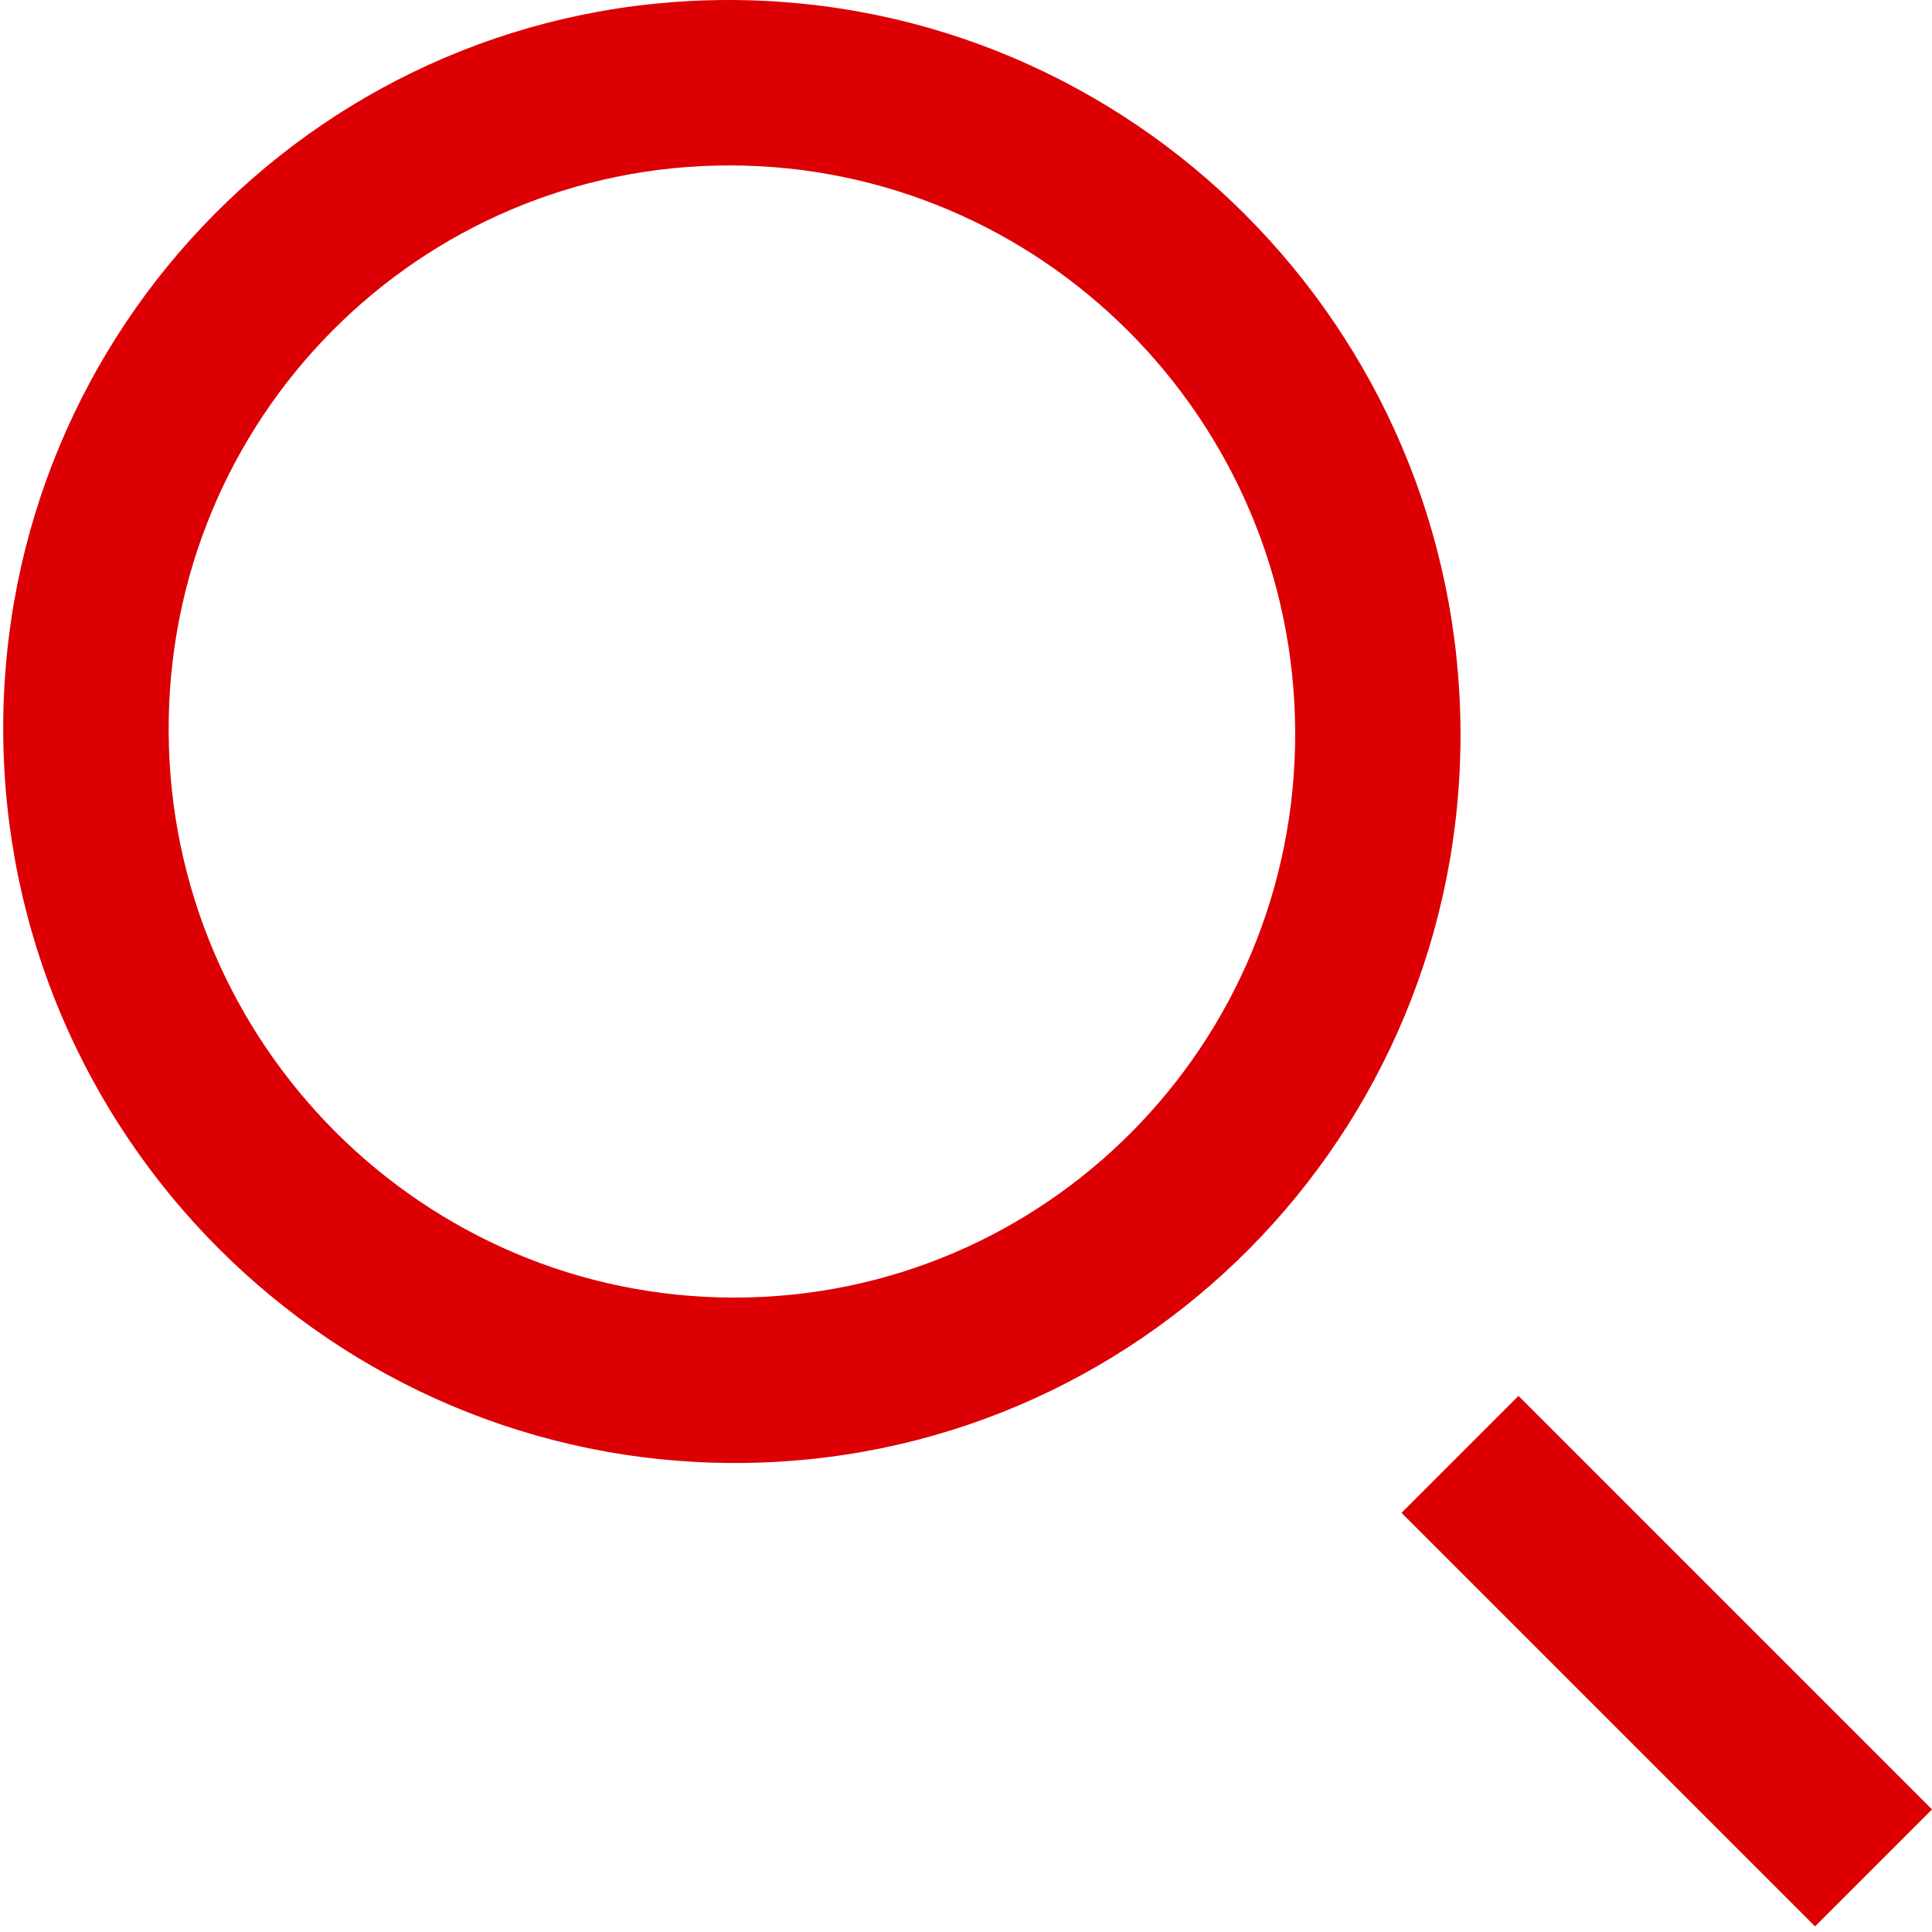
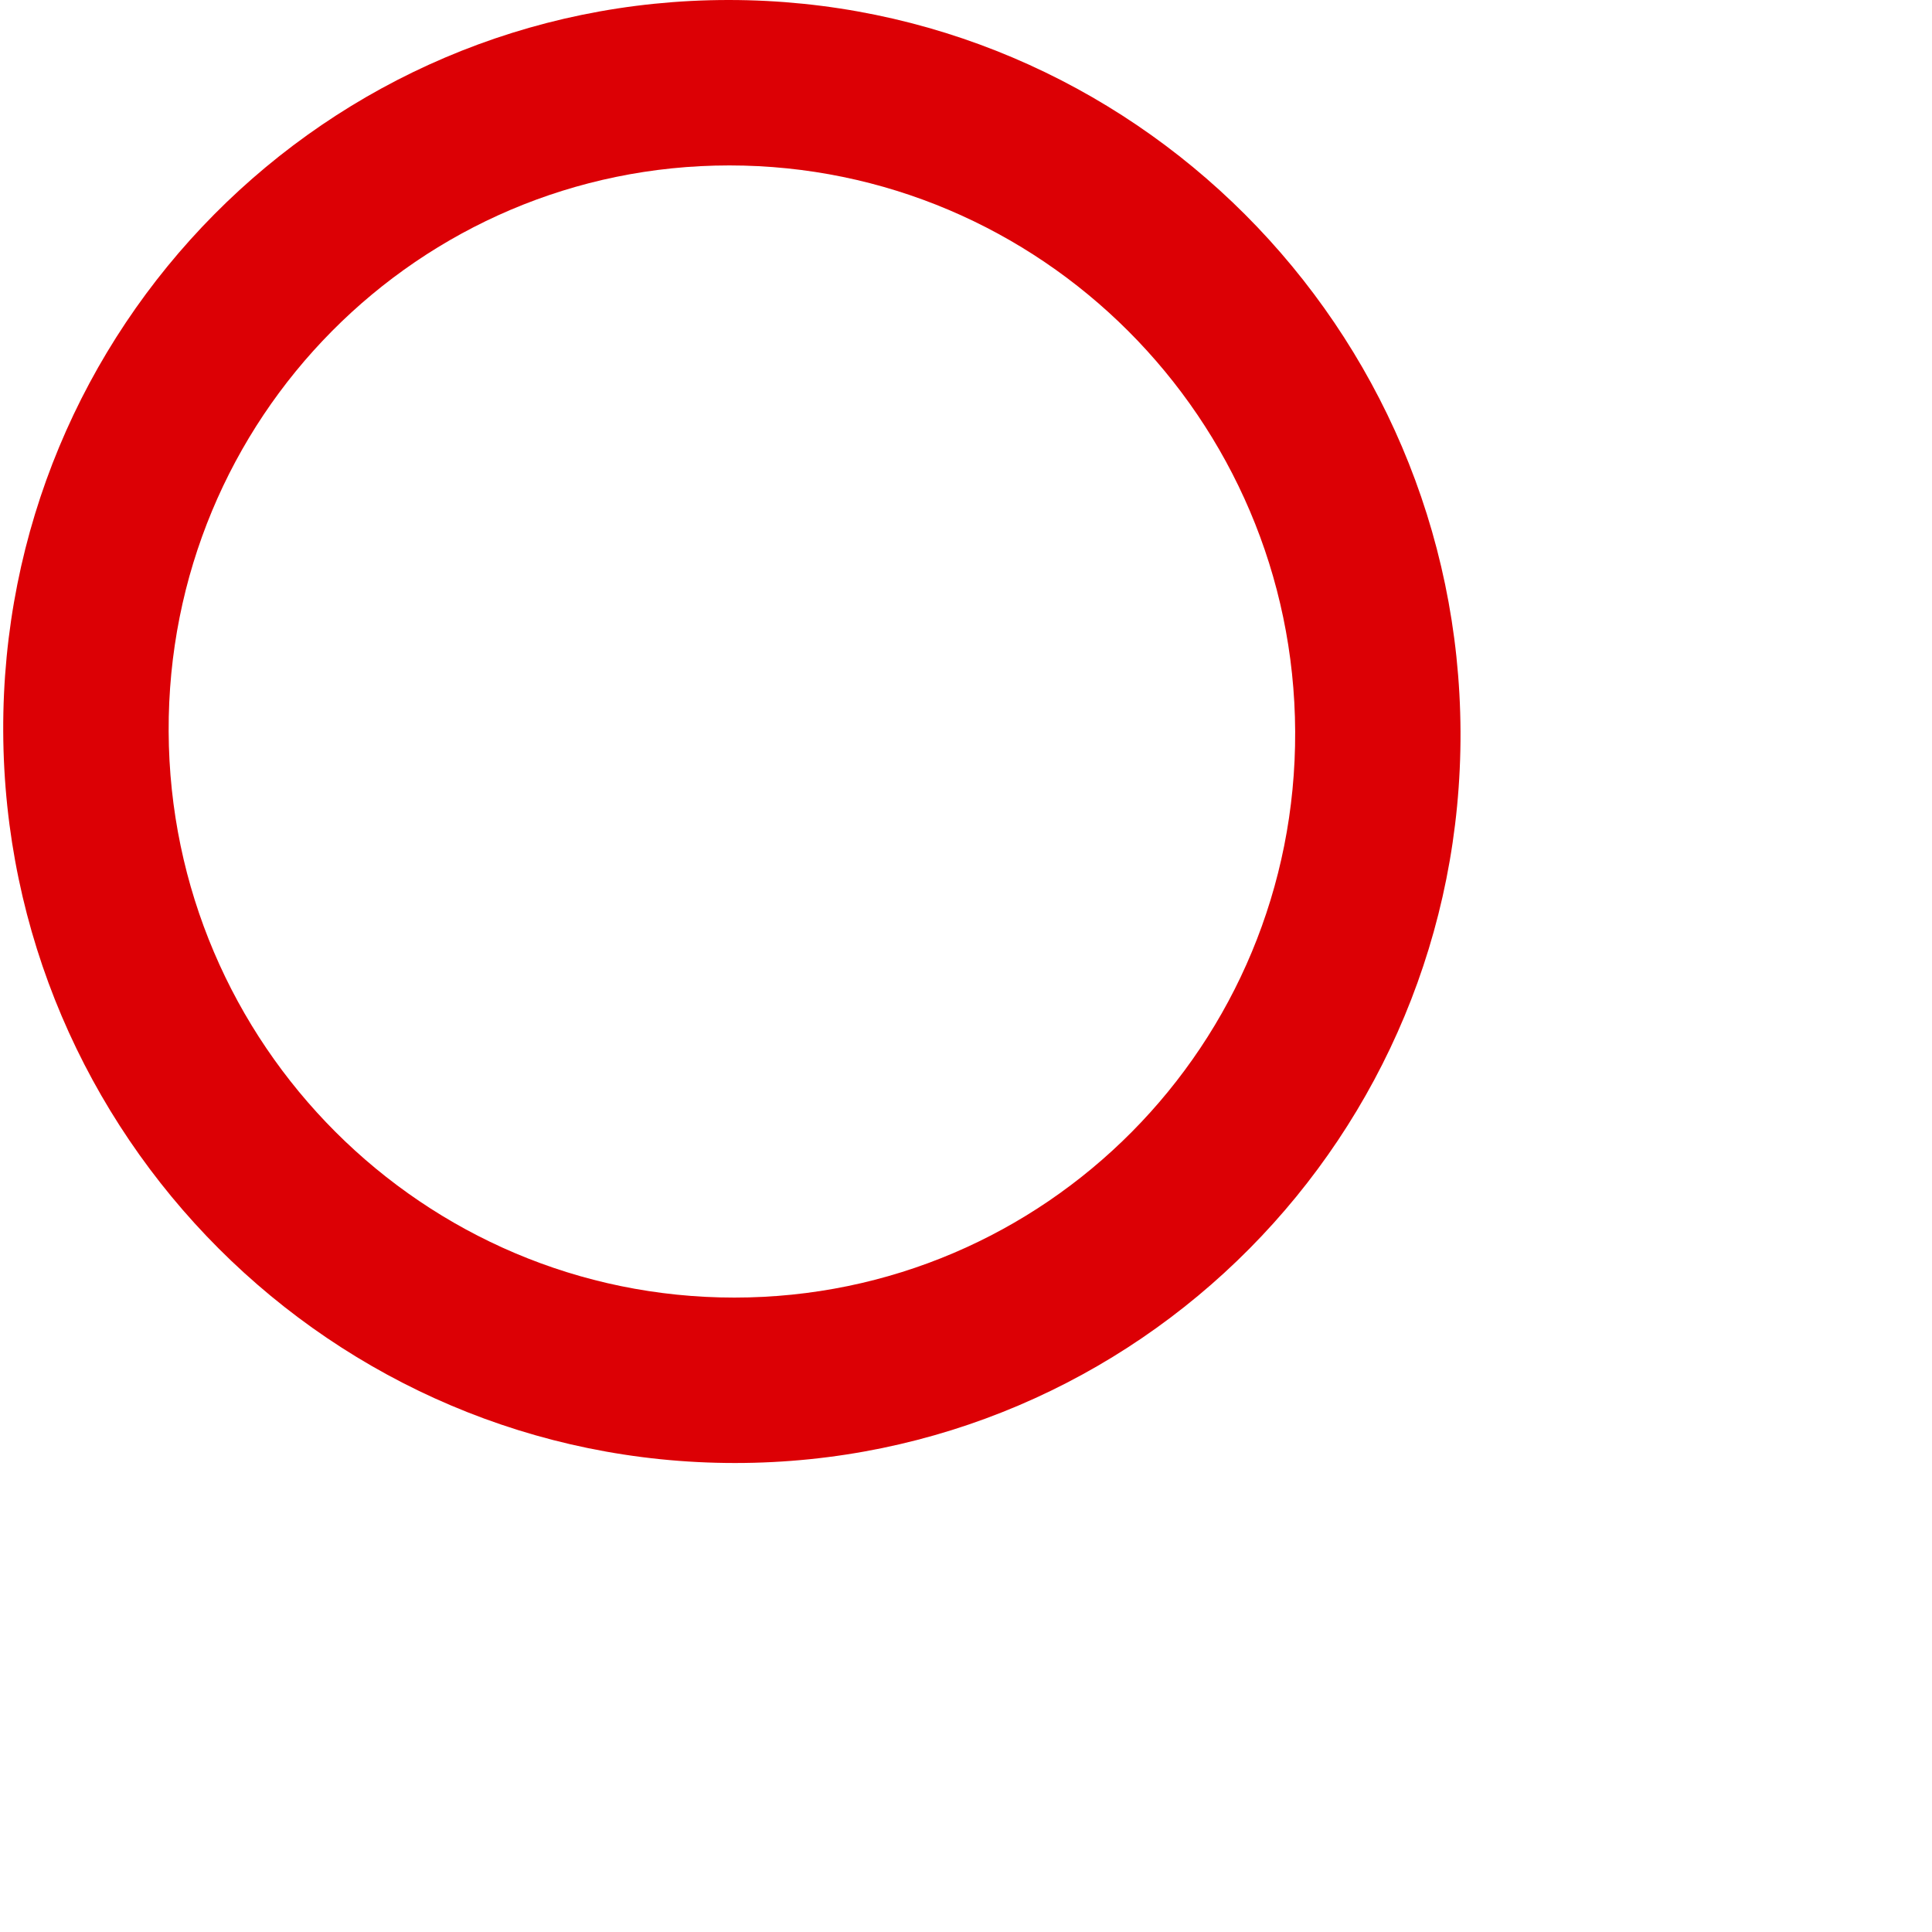
<svg xmlns="http://www.w3.org/2000/svg" width="24" height="24" viewBox="0 0 24 24" fill="none">
  <path fill-rule="evenodd" clip-rule="evenodd" d="M9.061 2.055C12.921 2.055 16.072 5.199 16.089 9.087C16.106 12.975 12.983 16.119 9.122 16.119C5.262 16.119 2.112 12.975 2.095 9.087C2.078 5.199 5.201 2.055 9.061 2.055ZM18.143 9.087C18.121 4.073 14.055 0 9.052 0C4.048 0 0.018 4.073 0.04 9.087C0.062 14.101 4.128 18.174 9.131 18.174C14.135 18.174 18.165 14.101 18.143 9.087Z" fill="#DC0005" />
-   <path fill-rule="evenodd" clip-rule="evenodd" d="M17.41 18.793L22.547 23.93L24 22.477L18.863 17.34L17.41 18.793Z" fill="#DC0005" />
</svg>